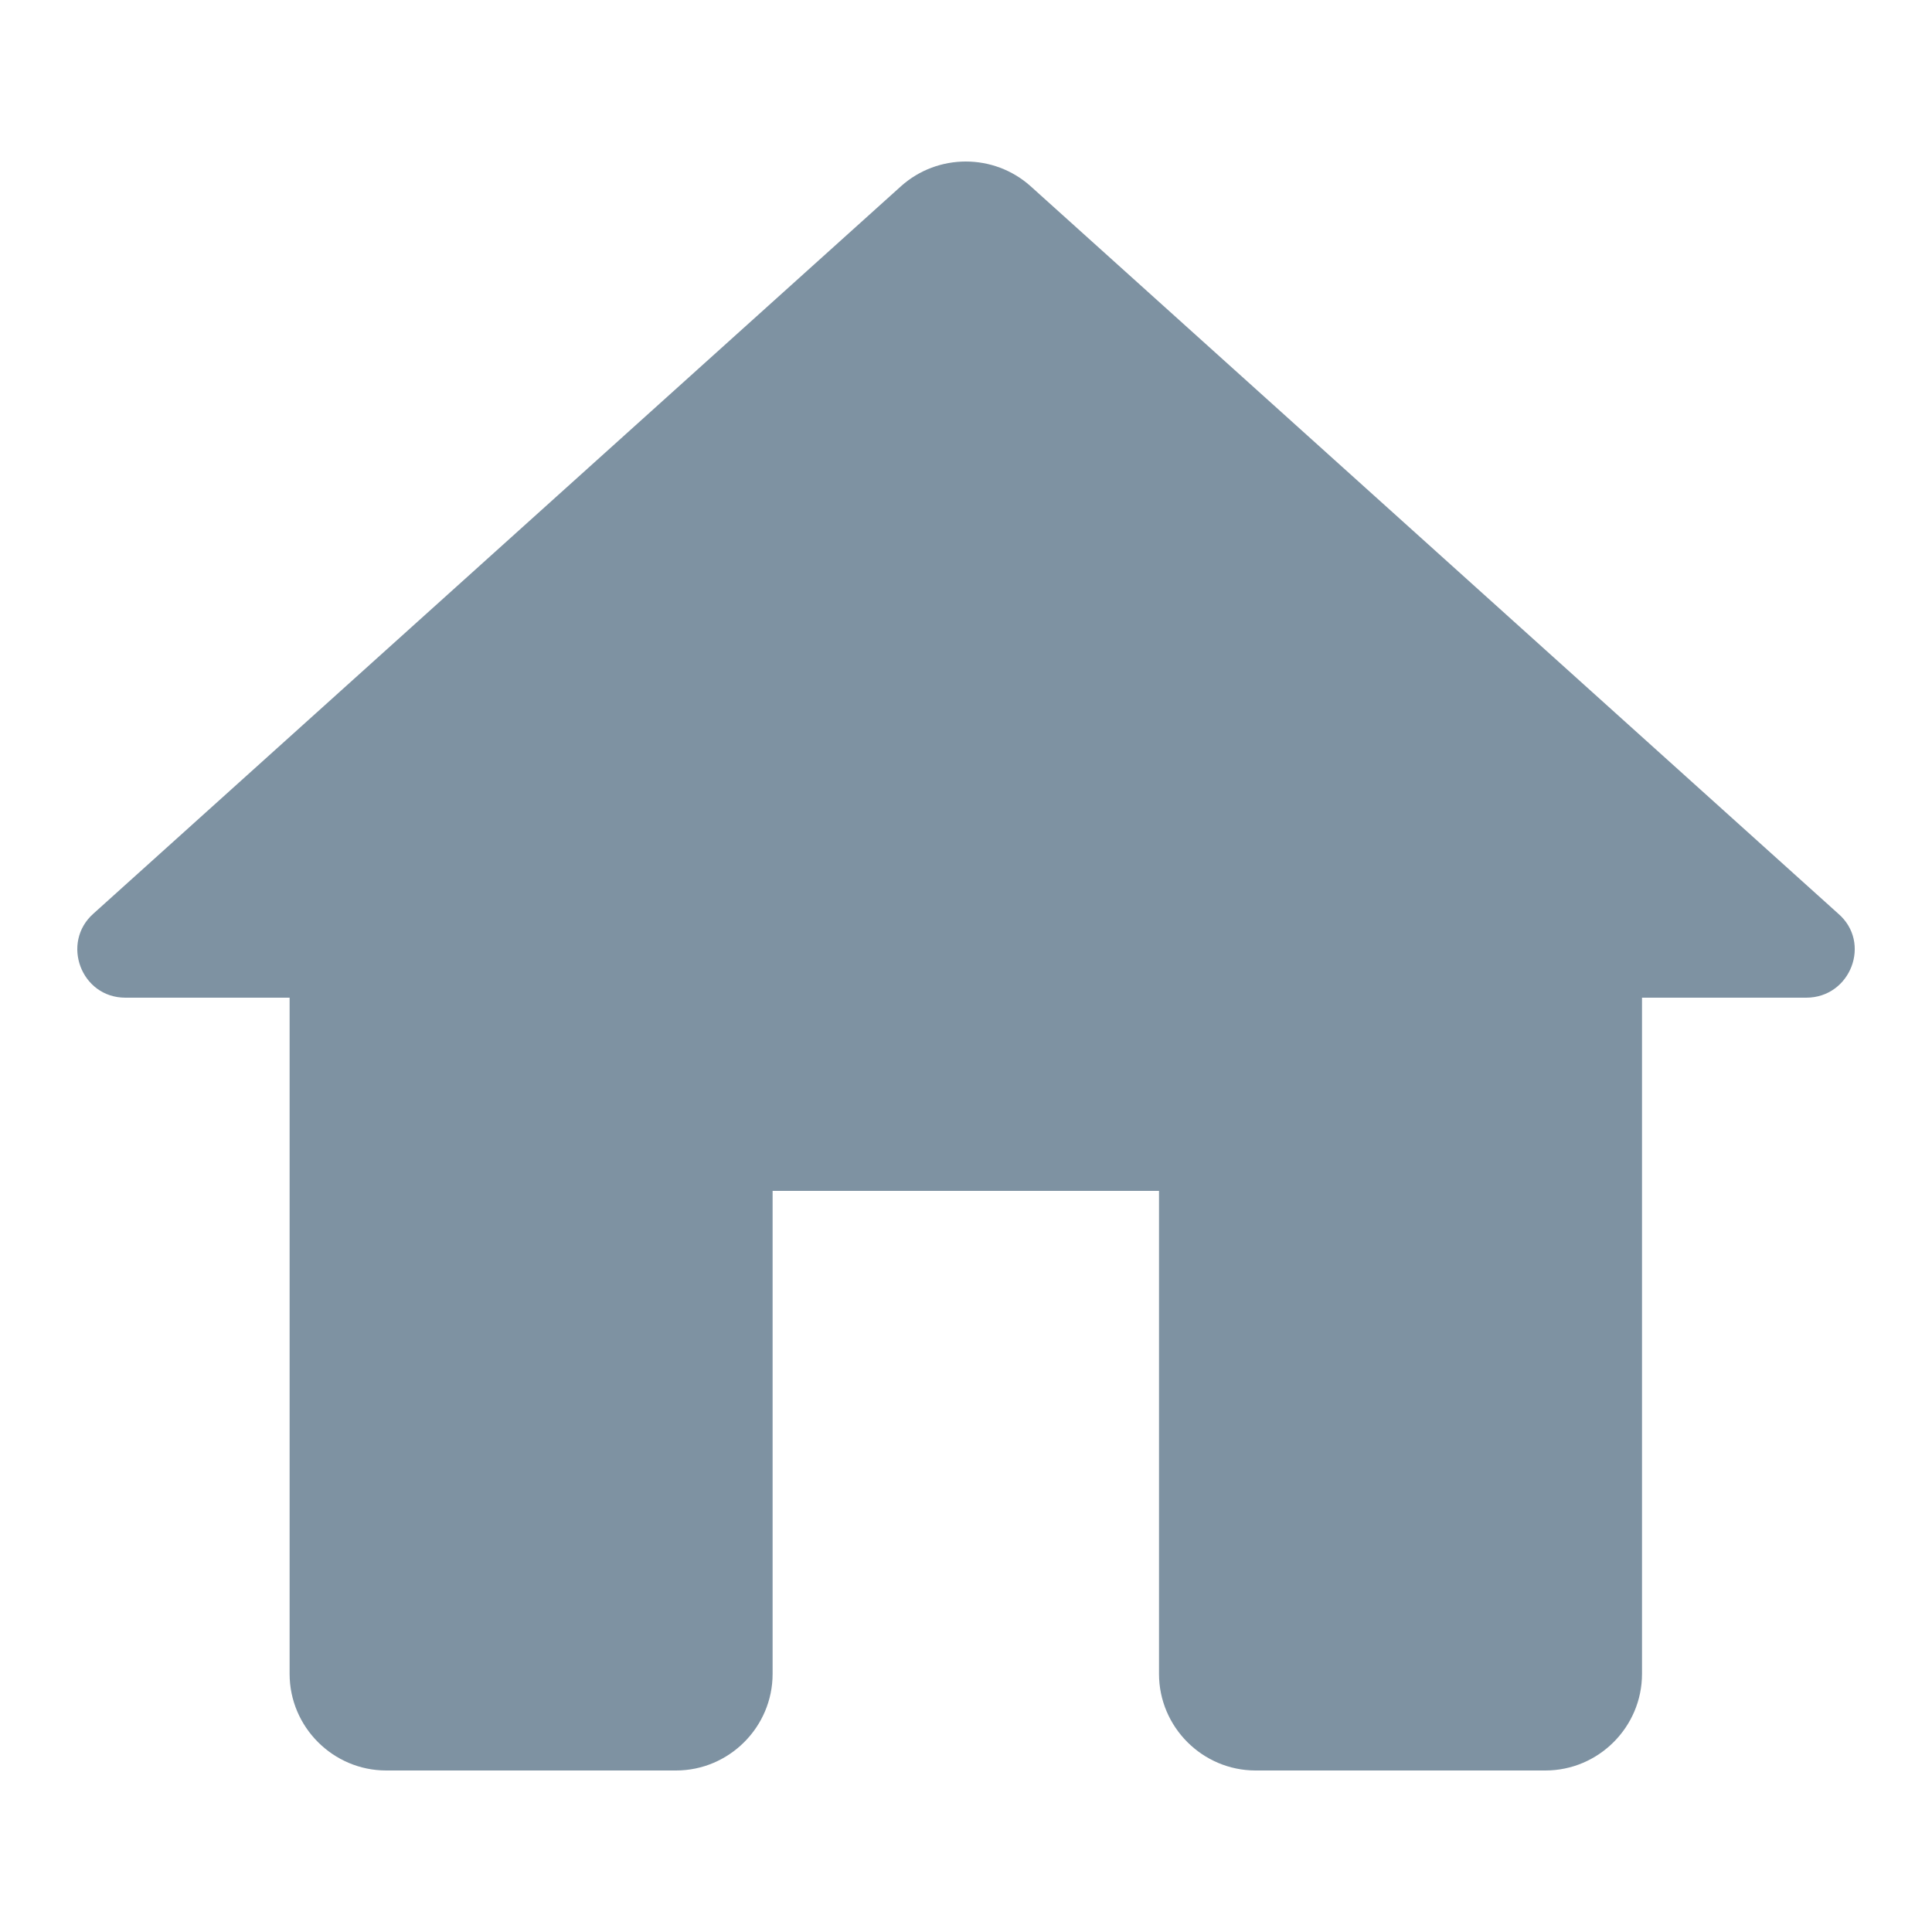
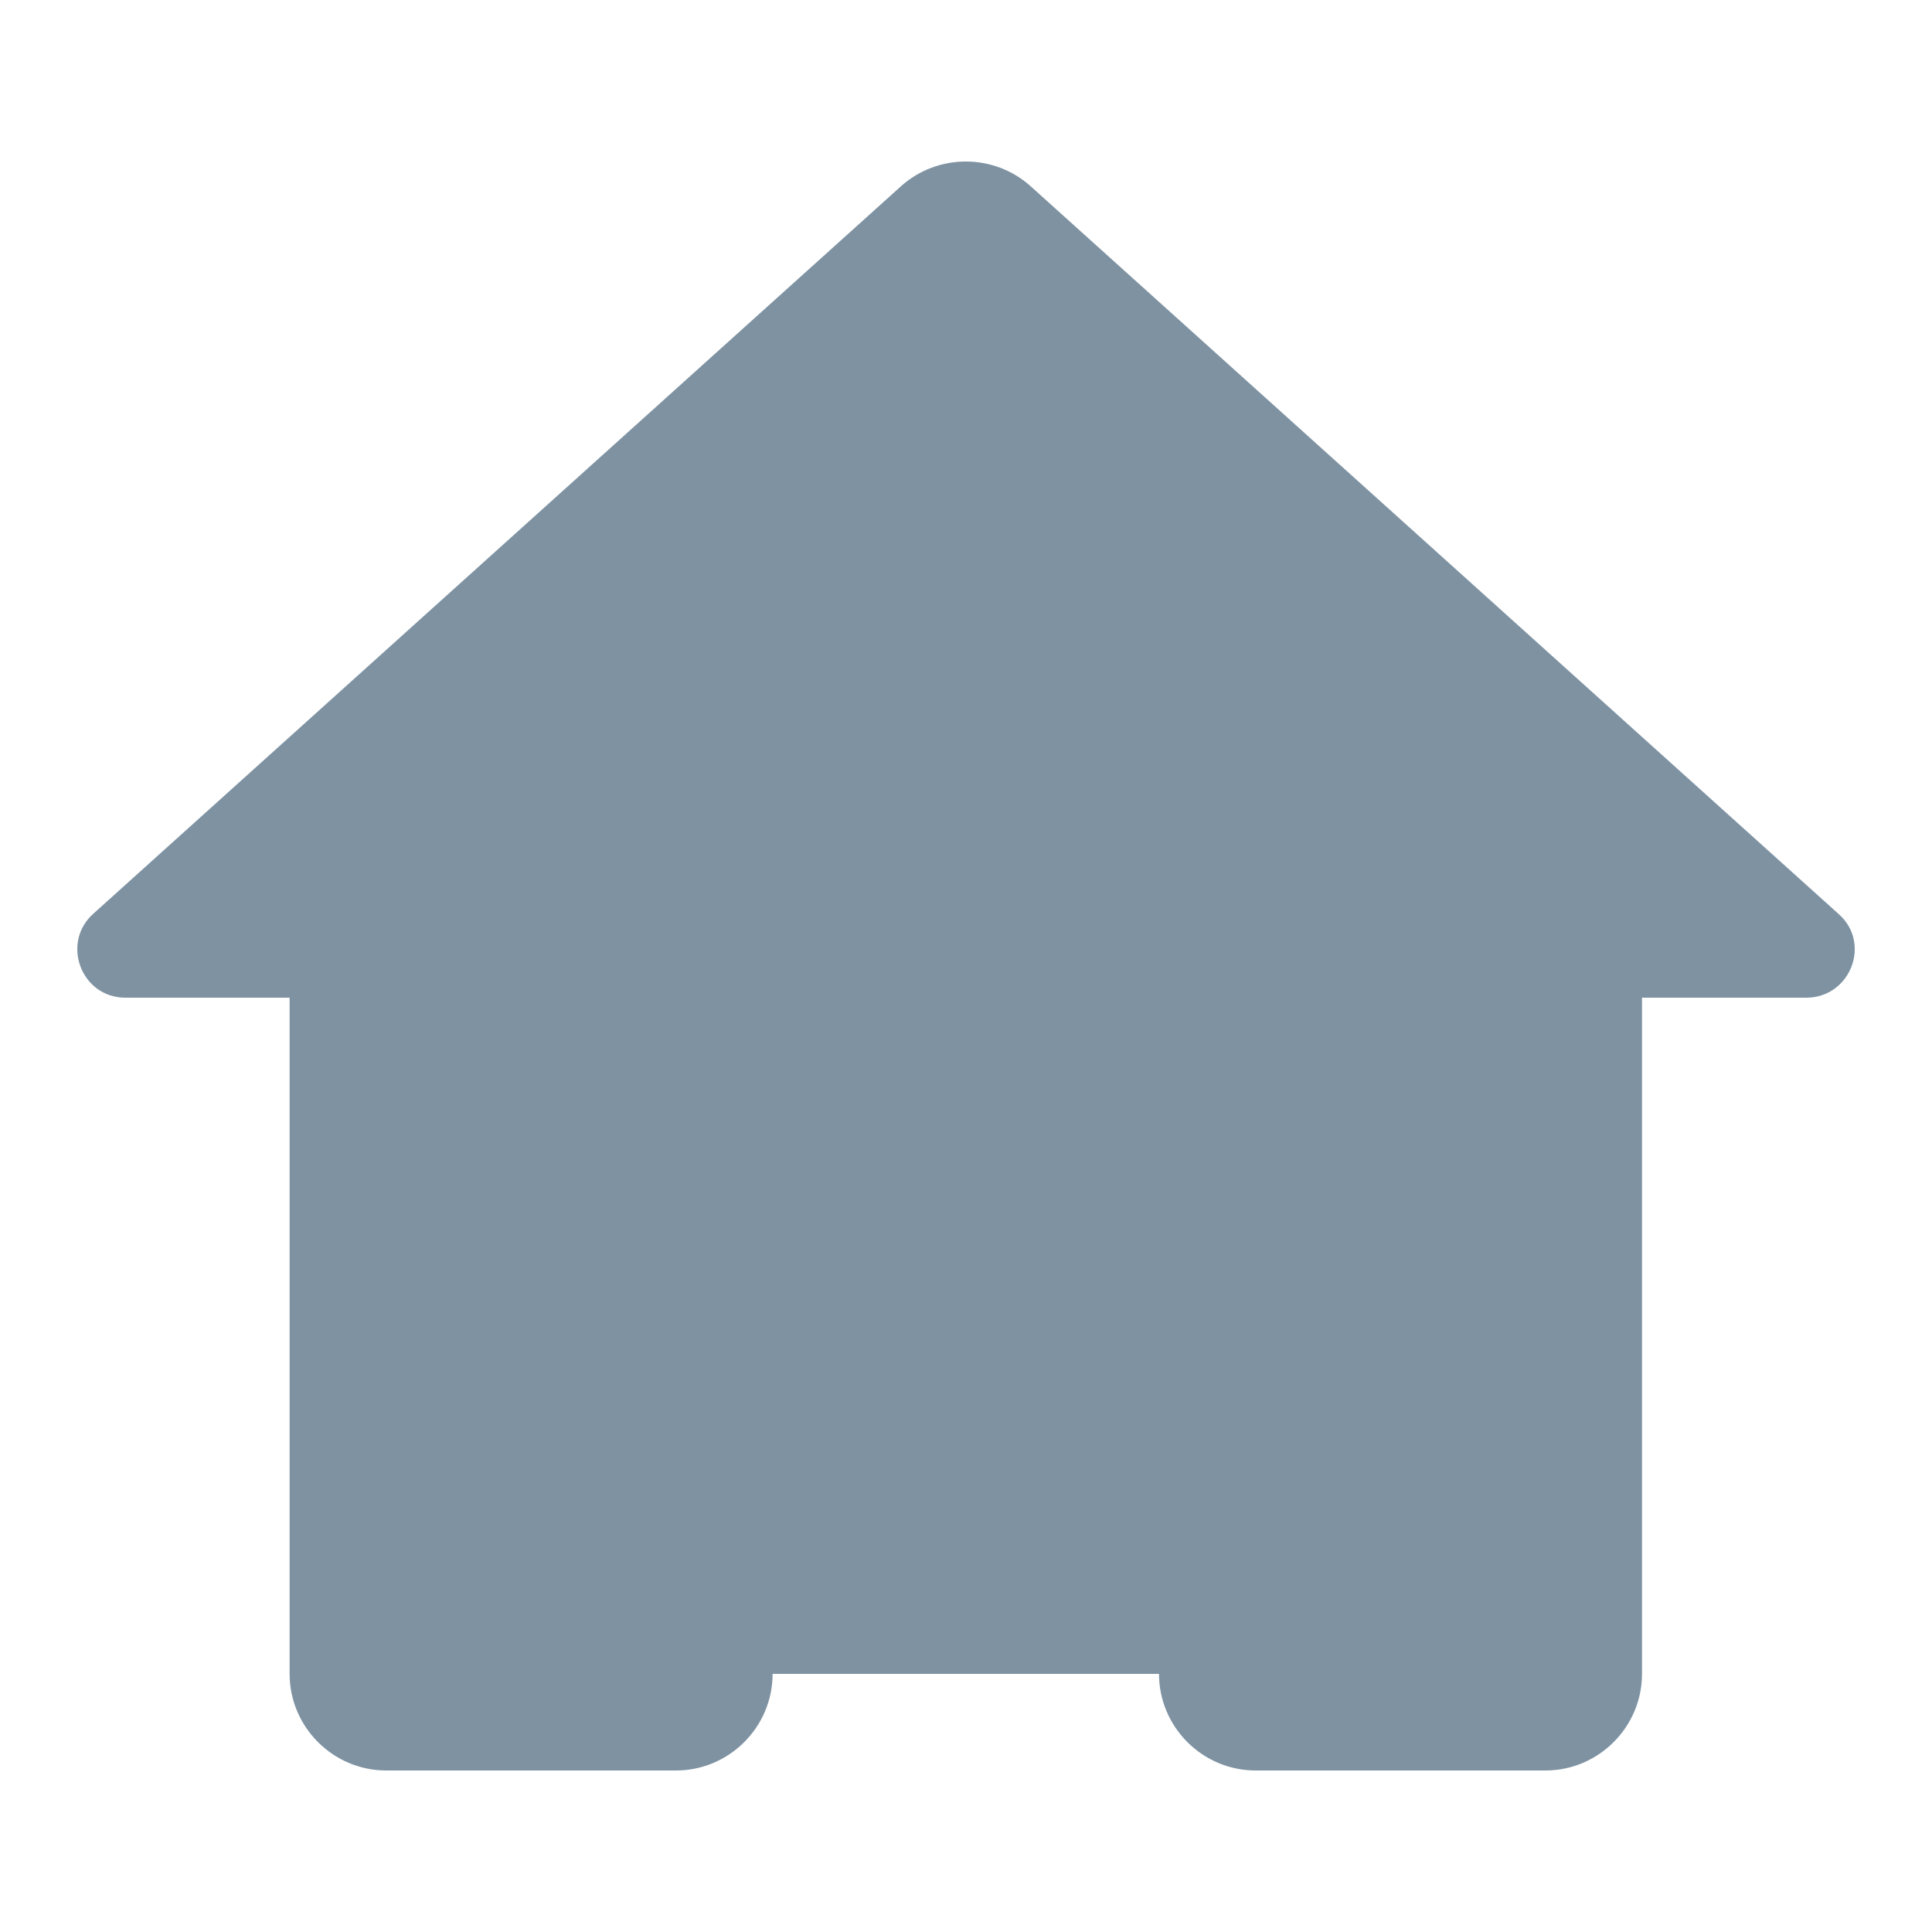
<svg xmlns="http://www.w3.org/2000/svg" width="20" height="20" viewBox="0 0 20 20" fill="none">
-   <path d="M7.998 17.328V12.328H11.998V17.328C11.998 17.878 12.448 18.328 12.998 18.328H15.998C16.548 18.328 16.998 17.878 16.998 17.328V10.328H18.698C19.158 10.328 19.378 9.757 19.028 9.457L10.668 1.927C10.288 1.587 9.708 1.587 9.328 1.927L0.968 9.457C0.628 9.757 0.838 10.328 1.298 10.328H2.998V17.328C2.998 17.878 3.448 18.328 3.998 18.328H6.998C7.548 18.328 7.998 17.878 7.998 17.328Z" fill="#7E92A2" />
+   <path d="M7.998 17.328H11.998V17.328C11.998 17.878 12.448 18.328 12.998 18.328H15.998C16.548 18.328 16.998 17.878 16.998 17.328V10.328H18.698C19.158 10.328 19.378 9.757 19.028 9.457L10.668 1.927C10.288 1.587 9.708 1.587 9.328 1.927L0.968 9.457C0.628 9.757 0.838 10.328 1.298 10.328H2.998V17.328C2.998 17.878 3.448 18.328 3.998 18.328H6.998C7.548 18.328 7.998 17.878 7.998 17.328Z" fill="#7E92A2" />
</svg>